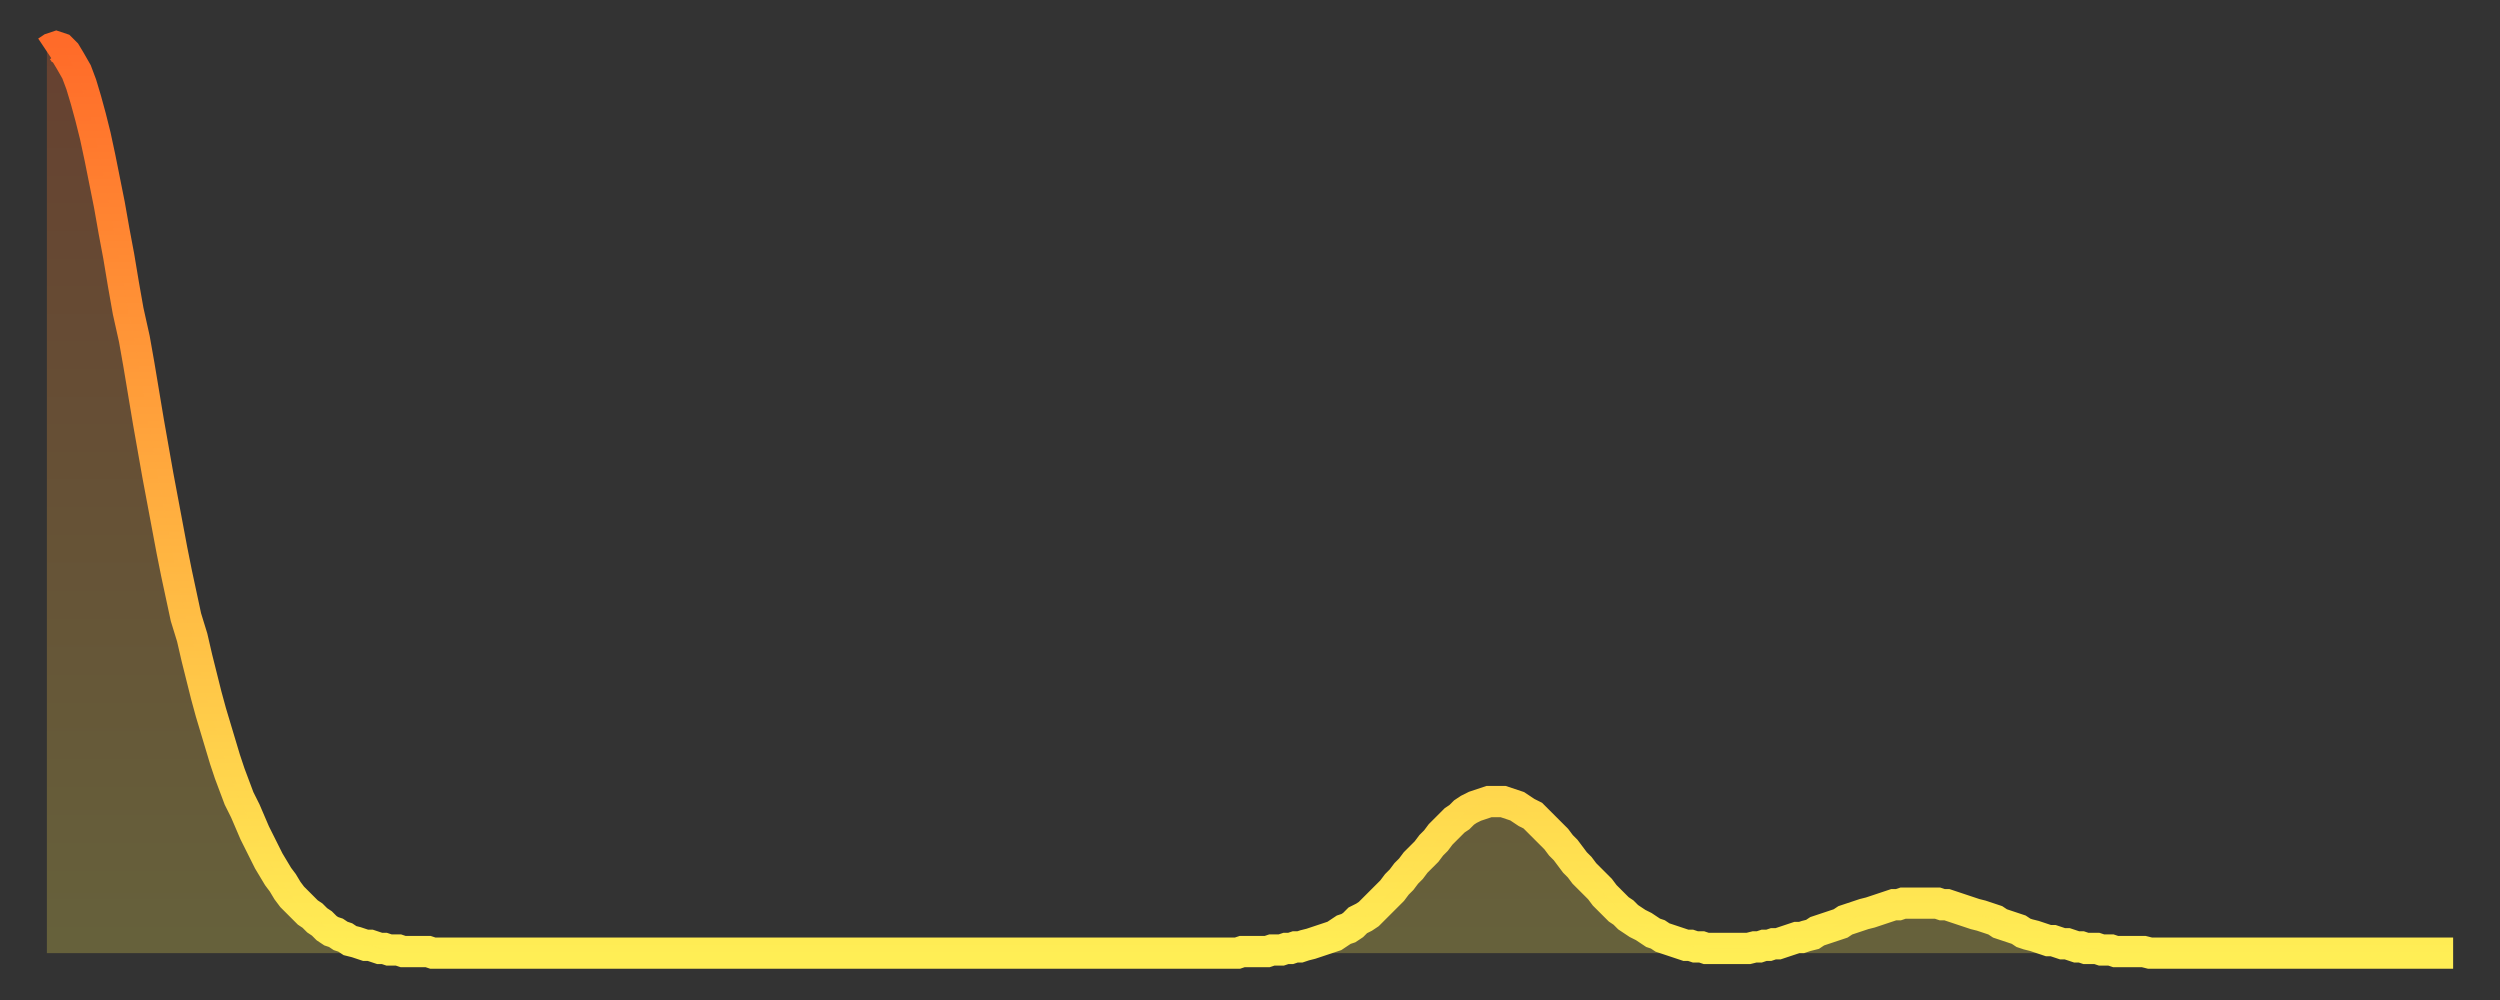
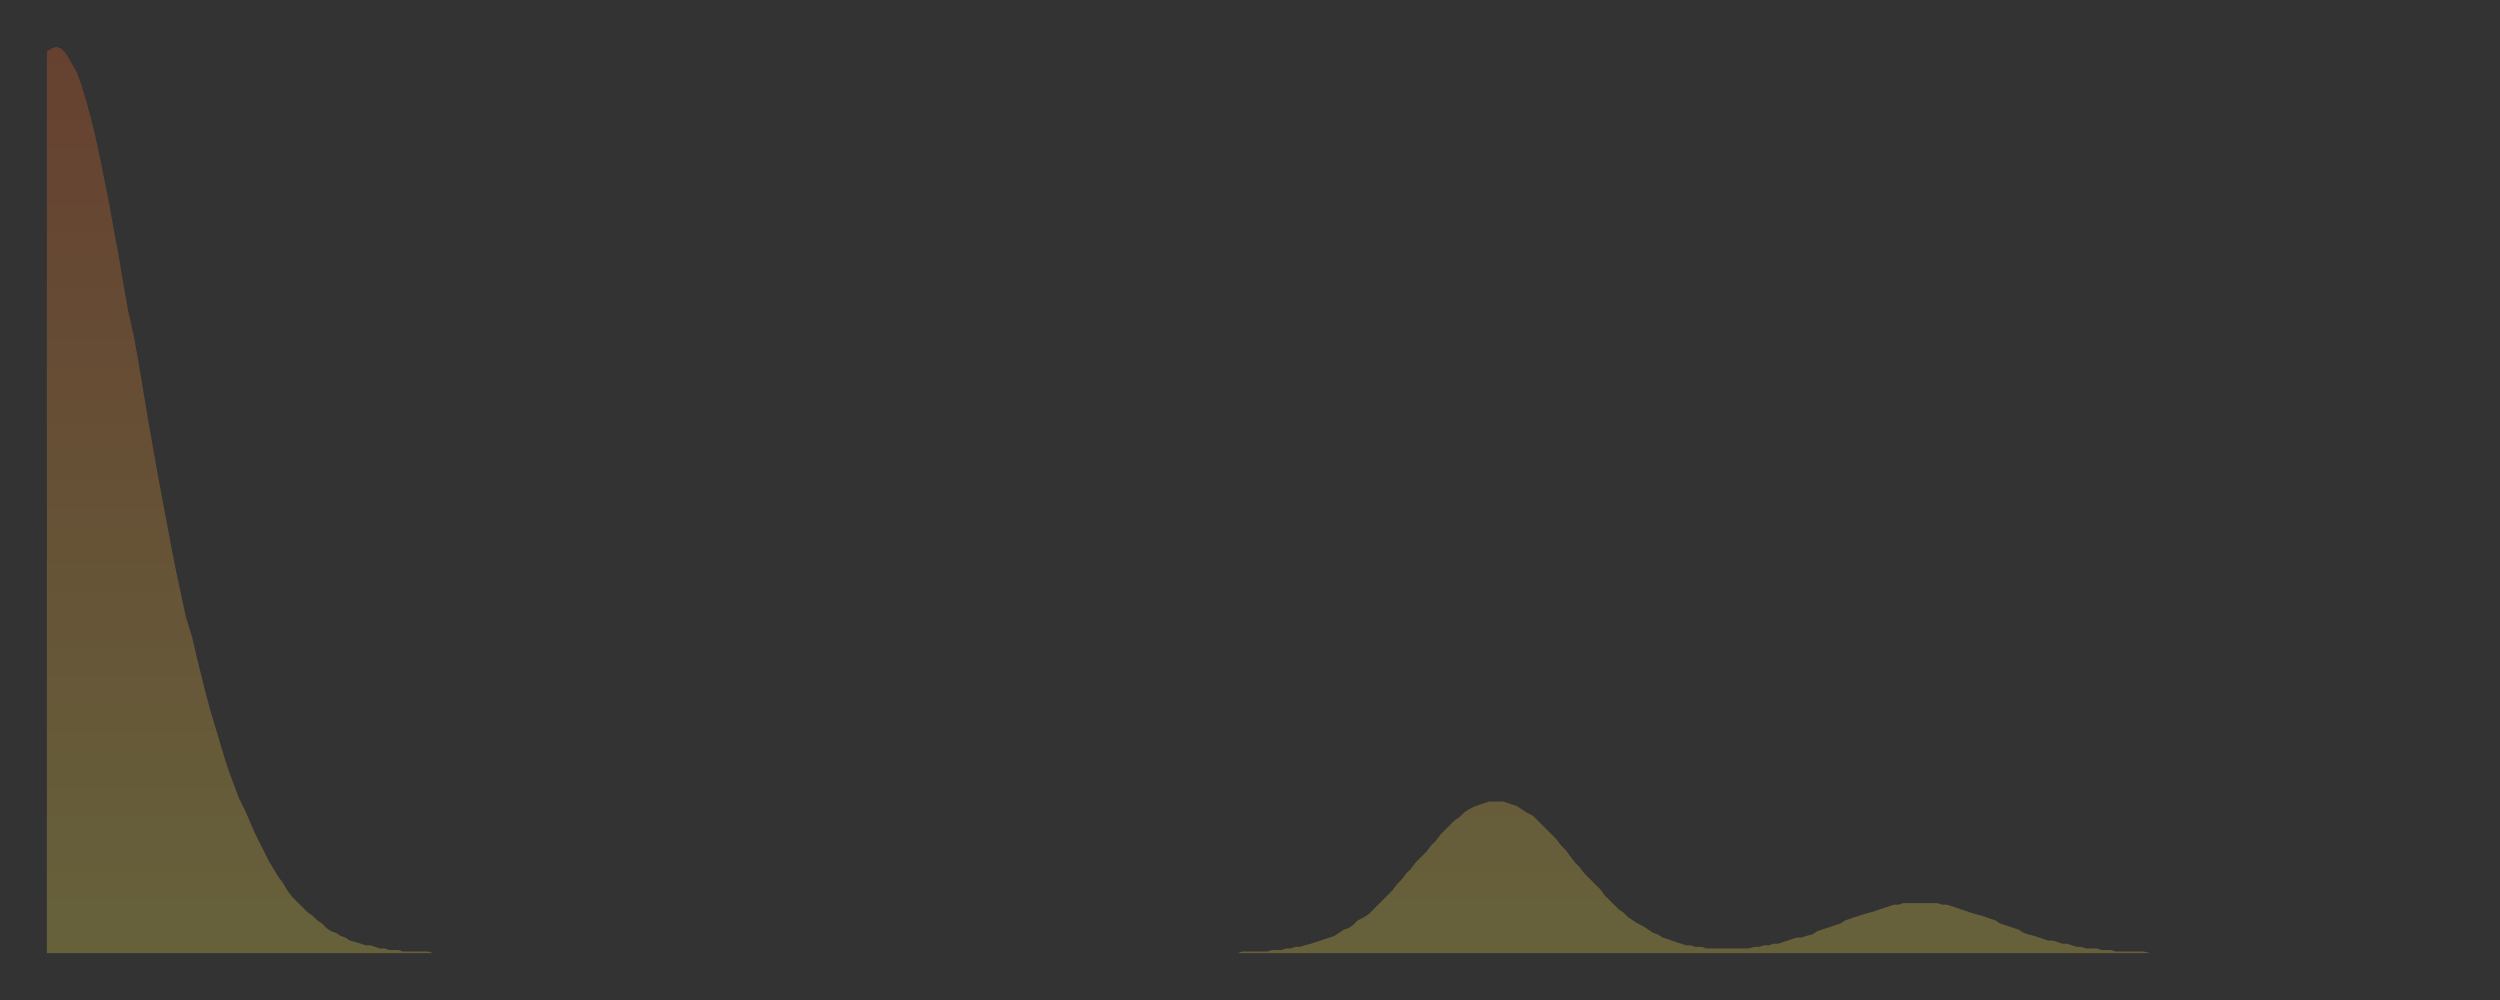
<svg xmlns="http://www.w3.org/2000/svg" baseProfile="full" height="64" version="1.1" width="160">
  <rect width="100%" height="100%" fill="#333333" stroke="none" />
  <defs>
    <linearGradient id="id468610" x1="0" x2="0" y1="0" y2="1">
      <stop offset="0%" stop-color="#ff6b29" />
      <stop offset="50%" stop-color="#ffad3f" />
      <stop offset="100%" stop-color="#ffee55" />
    </linearGradient>
  </defs>
  <g transform="translate(3,3)">
    <g>
-       <path d="M 0.0 0.3 0.3 0.1 0.6 0.0 0.9 0.1 1.2 0.4 1.5 0.9 1.9 1.6 2.2 2.4 2.5 3.4 2.8 4.5 3.1 5.7 3.4 7.1 3.7 8.6 4.0 10.1 4.3 11.8 4.6 13.4 4.9 15.2 5.2 16.9 5.6 18.7 5.9 20.4 6.2 22.2 6.5 24.0 6.8 25.7 7.1 27.4 7.4 29.0 7.7 30.6 8.0 32.2 8.3 33.7 8.6 35.1 8.9 36.5 9.3 37.8 9.6 39.1 9.9 40.3 10.2 41.5 10.5 42.6 10.8 43.6 11.1 44.6 11.4 45.6 11.7 46.5 12.0 47.3 12.3 48.1 12.7 48.9 13.0 49.6 13.3 50.3 13.6 50.9 13.9 51.5 14.2 52.1 14.5 52.6 14.8 53.1 15.1 53.5 15.4 54.0 15.7 54.4 16.0 54.7 16.4 55.1 16.7 55.4 17.0 55.6 17.3 55.9 17.6 56.1 17.9 56.4 18.2 56.6 18.5 56.7 18.8 56.9 19.1 57.0 19.4 57.2 19.8 57.3 20.1 57.4 20.4 57.5 20.7 57.5 21.0 57.6 21.3 57.7 21.6 57.7 21.9 57.8 22.2 57.8 22.5 57.8 22.8 57.9 23.1 57.9 23.5 57.9 23.8 57.9 24.1 57.9 24.4 57.9 24.7 58.0 25.0 58.0 25.3 58.0 25.6 58.0 25.9 58.0 26.2 58.0 26.5 58.0 26.8 58.0 27.2 58.0 27.5 58.0 27.8 58.0 28.1 58.0 28.4 58.0 28.7 58.0 29.0 58.0 29.3 58.0 29.6 58.0 29.9 58.0 30.2 58.0 30.6 58.0 30.9 58.0 31.2 58.0 31.5 58.0 31.8 58.0 32.1 58.0 32.4 58.0 32.7 58.0 33.0 58.0 33.3 58.0 33.6 58.0 33.9 58.0 34.3 58.0 34.6 58.0 34.9 58.0 35.2 58.0 35.5 58.0 35.8 58.0 36.1 58.0 36.4 58.0 36.7 58.0 37.0 58.0 37.3 58.0 37.7 58.0 38.0 58.0 38.3 58.0 38.6 58.0 38.9 58.0 39.2 58.0 39.5 58.0 39.8 58.0 40.1 58.0 40.4 58.0 40.7 58.0 41.0 58.0 41.4 58.0 41.7 58.0 42.0 58.0 42.3 58.0 42.6 58.0 42.9 58.0 43.2 58.0 43.5 58.0 43.8 58.0 44.1 58.0 44.4 58.0 44.7 58.0 45.1 58.0 45.4 58.0 45.7 58.0 46.0 58.0 46.3 58.0 46.6 58.0 46.9 58.0 47.2 58.0 47.5 58.0 47.8 58.0 48.1 58.0 48.5 58.0 48.8 58.0 49.1 58.0 49.4 58.0 49.7 58.0 50.0 58.0 50.3 58.0 50.6 58.0 50.9 58.0 51.2 58.0 51.5 58.0 51.8 58.0 52.2 58.0 52.5 58.0 52.8 58.0 53.1 58.0 53.4 58.0 53.7 58.0 54.0 58.0 54.3 58.0 54.6 58.0 54.9 58.0 55.2 58.0 55.6 58.0 55.9 58.0 56.2 58.0 56.5 58.0 56.8 58.0 57.1 58.0 57.4 58.0 57.7 58.0 58.0 58.0 58.3 58.0 58.6 58.0 58.9 58.0 59.3 58.0 59.6 58.0 59.9 58.0 60.2 58.0 60.5 58.0 60.8 58.0 61.1 58.0 61.4 58.0 61.7 58.0 62.0 58.0 62.3 58.0 62.6 58.0 63.0 58.0 63.3 58.0 63.6 58.0 63.9 58.0 64.2 58.0 64.5 58.0 64.8 58.0 65.1 58.0 65.4 58.0 65.7 58.0 66.0 58.0 66.4 58.0 66.7 58.0 67.0 58.0 67.3 58.0 67.6 58.0 67.9 58.0 68.2 58.0 68.5 58.0 68.8 58.0 69.1 58.0 69.4 58.0 69.7 58.0 70.1 58.0 70.4 58.0 70.7 58.0 71.0 58.0 71.3 58.0 71.6 58.0 71.9 58.0 72.2 58.0 72.5 58.0 72.8 58.0 73.1 58.0 73.5 58.0 73.8 58.0 74.1 58.0 74.4 58.0 74.7 58.0 75.0 58.0 75.3 58.0 75.6 58.0 75.9 58.0 76.2 58.0 76.5 57.9 76.8 57.9 77.2 57.9 77.5 57.9 77.8 57.9 78.1 57.9 78.4 57.8 78.7 57.8 79.0 57.8 79.3 57.7 79.6 57.7 79.9 57.6 80.2 57.6 80.5 57.5 80.9 57.4 81.2 57.3 81.5 57.2 81.8 57.1 82.1 57.0 82.4 56.9 82.7 56.7 83.0 56.5 83.3 56.4 83.6 56.2 83.9 55.9 84.3 55.7 84.6 55.5 84.9 55.2 85.2 54.9 85.5 54.6 85.8 54.3 86.1 54.0 86.4 53.6 86.7 53.3 87.0 52.9 87.3 52.6 87.6 52.2 88.0 51.8 88.3 51.5 88.6 51.1 88.9 50.8 89.2 50.4 89.5 50.1 89.8 49.8 90.1 49.5 90.4 49.3 90.7 49.0 91.0 48.8 91.4 48.6 91.7 48.5 92.0 48.4 92.3 48.3 92.6 48.3 92.9 48.3 93.2 48.3 93.5 48.4 93.8 48.5 94.1 48.6 94.4 48.8 94.7 49.0 95.1 49.2 95.4 49.5 95.7 49.8 96.0 50.1 96.3 50.4 96.6 50.7 96.9 51.1 97.2 51.4 97.5 51.8 97.8 52.2 98.1 52.5 98.4 52.9 98.8 53.3 99.1 53.6 99.4 53.9 99.7 54.3 100.0 54.6 100.3 54.9 100.6 55.2 100.9 55.4 101.2 55.7 101.5 55.9 101.8 56.1 102.2 56.3 102.5 56.5 102.8 56.7 103.1 56.8 103.4 57.0 103.7 57.1 104.0 57.2 104.3 57.3 104.6 57.4 104.9 57.5 105.2 57.5 105.5 57.6 105.9 57.6 106.2 57.7 106.5 57.7 106.8 57.7 107.1 57.7 107.4 57.7 107.7 57.7 108.0 57.7 108.3 57.7 108.6 57.7 108.9 57.7 109.3 57.6 109.6 57.6 109.9 57.5 110.2 57.5 110.5 57.4 110.8 57.4 111.1 57.3 111.4 57.2 111.7 57.1 112.0 57.0 112.3 57.0 112.6 56.9 113.0 56.8 113.3 56.6 113.6 56.5 113.9 56.4 114.2 56.3 114.5 56.2 114.8 56.1 115.1 55.9 115.4 55.8 115.7 55.7 116.0 55.6 116.3 55.5 116.7 55.4 117.0 55.3 117.3 55.2 117.6 55.1 117.9 55.0 118.2 54.9 118.5 54.9 118.8 54.8 119.1 54.8 119.4 54.8 119.7 54.8 120.1 54.8 120.4 54.8 120.7 54.8 121.0 54.8 121.3 54.9 121.6 54.9 121.9 55.0 122.2 55.1 122.5 55.2 122.8 55.3 123.1 55.4 123.4 55.5 123.8 55.6 124.1 55.7 124.4 55.8 124.7 55.9 125.0 56.1 125.3 56.2 125.6 56.3 125.9 56.4 126.2 56.5 126.5 56.7 126.8 56.8 127.2 56.9 127.5 57.0 127.8 57.1 128.1 57.2 128.4 57.2 128.7 57.3 129.0 57.4 129.3 57.4 129.6 57.5 129.9 57.6 130.2 57.6 130.5 57.7 130.9 57.7 131.2 57.7 131.5 57.8 131.8 57.8 132.1 57.8 132.4 57.9 132.7 57.9 133.0 57.9 133.3 57.9 133.6 57.9 133.9 57.9 134.2 57.9 134.6 58.0 134.9 58.0 135.2 58.0 135.5 58.0 135.8 58.0 136.1 58.0 136.4 58.0 136.7 58.0 137.0 58.0 137.3 58.0 137.6 58.0 138.0 58.0 138.3 58.0 138.6 58.0 138.9 58.0 139.2 58.0 139.5 58.0 139.8 58.0 140.1 58.0 140.4 58.0 140.7 58.0 141.0 58.0 141.3 58.0 141.7 58.0 142.0 58.0 142.3 58.0 142.6 58.0 142.9 58.0 143.2 58.0 143.5 58.0 143.8 58.0 144.1 58.0 144.4 58.0 144.7 58.0 145.1 58.0 145.4 58.0 145.7 58.0 146.0 58.0 146.3 58.0 146.6 58.0 146.9 58.0 147.2 58.0 147.5 58.0 147.8 58.0 148.1 58.0 148.4 58.0 148.8 58.0 149.1 58.0 149.4 58.0 149.7 58.0 150.0 58.0 150.3 58.0 150.6 58.0 150.9 58.0 151.2 58.0 151.5 58.0 151.8 58.0 152.1 58.0 152.5 58.0 152.8 58.0 153.1 58.0 153.4 58.0 153.7 58.0 154.0 58.0" fill="none" id="graph-curve" opacity="1" stroke="url(#id468610)" stroke-width="2" />
      <path d="M 0 58 L 0.0 0.3 0.3 0.1 0.6 0.0 0.9 0.1 1.2 0.4 1.5 0.9 1.9 1.6 2.2 2.4 2.5 3.4 2.8 4.5 3.1 5.7 3.4 7.1 3.7 8.6 4.0 10.1 4.3 11.8 4.6 13.4 4.9 15.2 5.2 16.9 5.6 18.7 5.9 20.4 6.2 22.2 6.5 24.0 6.8 25.7 7.1 27.4 7.4 29.0 7.7 30.6 8.0 32.2 8.3 33.7 8.6 35.1 8.9 36.5 9.3 37.8 9.6 39.1 9.9 40.3 10.2 41.5 10.5 42.6 10.8 43.6 11.1 44.6 11.4 45.6 11.7 46.5 12.0 47.3 12.3 48.1 12.7 48.9 13.0 49.6 13.3 50.3 13.6 50.9 13.9 51.5 14.2 52.1 14.5 52.6 14.8 53.1 15.1 53.5 15.4 54.0 15.7 54.4 16.0 54.7 16.4 55.1 16.7 55.4 17.0 55.6 17.3 55.9 17.6 56.1 17.9 56.4 18.2 56.6 18.5 56.7 18.8 56.9 19.1 57.0 19.4 57.2 19.8 57.3 20.1 57.4 20.4 57.5 20.7 57.5 21.0 57.6 21.3 57.7 21.6 57.7 21.9 57.8 22.2 57.8 22.5 57.8 22.8 57.9 23.1 57.9 23.5 57.9 23.8 57.9 24.1 57.9 24.4 57.9 24.7 58.0 25.0 58.0 25.3 58.0 25.6 58.0 25.9 58.0 26.2 58.0 26.5 58.0 26.8 58.0 27.2 58.0 27.5 58.0 27.8 58.0 28.1 58.0 28.4 58.0 28.7 58.0 29.0 58.0 29.3 58.0 29.6 58.0 29.9 58.0 30.2 58.0 30.6 58.0 30.9 58.0 31.2 58.0 31.5 58.0 31.8 58.0 32.1 58.0 32.4 58.0 32.7 58.0 33.0 58.0 33.3 58.0 33.6 58.0 33.9 58.0 34.3 58.0 34.6 58.0 34.9 58.0 35.2 58.0 35.5 58.0 35.8 58.0 36.1 58.0 36.4 58.0 36.7 58.0 37.0 58.0 37.3 58.0 37.7 58.0 38.0 58.0 38.3 58.0 38.6 58.0 38.9 58.0 39.2 58.0 39.5 58.0 39.8 58.0 40.1 58.0 40.4 58.0 40.7 58.0 41.0 58.0 41.4 58.0 41.7 58.0 42.0 58.0 42.3 58.0 42.6 58.0 42.9 58.0 43.2 58.0 43.5 58.0 43.8 58.0 44.1 58.0 44.4 58.0 44.7 58.0 45.1 58.0 45.4 58.0 45.7 58.0 46.0 58.0 46.3 58.0 46.6 58.0 46.9 58.0 47.2 58.0 47.5 58.0 47.8 58.0 48.1 58.0 48.5 58.0 48.8 58.0 49.1 58.0 49.4 58.0 49.7 58.0 50.0 58.0 50.3 58.0 50.6 58.0 50.9 58.0 51.2 58.0 51.5 58.0 51.8 58.0 52.2 58.0 52.5 58.0 52.8 58.0 53.1 58.0 53.4 58.0 53.7 58.0 54.0 58.0 54.3 58.0 54.6 58.0 54.9 58.0 55.2 58.0 55.6 58.0 55.9 58.0 56.2 58.0 56.5 58.0 56.8 58.0 57.1 58.0 57.4 58.0 57.7 58.0 58.0 58.0 58.3 58.0 58.6 58.0 58.9 58.0 59.3 58.0 59.6 58.0 59.9 58.0 60.2 58.0 60.5 58.0 60.8 58.0 61.1 58.0 61.4 58.0 61.7 58.0 62.0 58.0 62.3 58.0 62.6 58.0 63.0 58.0 63.3 58.0 63.6 58.0 63.9 58.0 64.2 58.0 64.5 58.0 64.8 58.0 65.1 58.0 65.4 58.0 65.7 58.0 66.0 58.0 66.4 58.0 66.7 58.0 67.0 58.0 67.3 58.0 67.6 58.0 67.9 58.0 68.2 58.0 68.5 58.0 68.8 58.0 69.1 58.0 69.4 58.0 69.7 58.0 70.1 58.0 70.4 58.0 70.7 58.0 71.0 58.0 71.3 58.0 71.6 58.0 71.9 58.0 72.2 58.0 72.5 58.0 72.8 58.0 73.1 58.0 73.5 58.0 73.8 58.0 74.1 58.0 74.4 58.0 74.7 58.0 75.0 58.0 75.3 58.0 75.6 58.0 75.9 58.0 76.2 58.0 76.5 57.9 76.8 57.9 77.2 57.9 77.5 57.9 77.8 57.9 78.1 57.9 78.4 57.8 78.7 57.8 79.0 57.8 79.3 57.7 79.6 57.7 79.9 57.6 80.2 57.6 80.5 57.5 80.9 57.4 81.2 57.3 81.5 57.2 81.8 57.1 82.1 57.0 82.4 56.9 82.7 56.7 83.0 56.5 83.3 56.4 83.6 56.2 83.9 55.9 84.3 55.7 84.6 55.5 84.9 55.2 85.2 54.9 85.5 54.6 85.8 54.3 86.1 54.0 86.4 53.6 86.7 53.3 87.0 52.9 87.3 52.6 87.6 52.2 88.0 51.8 88.3 51.5 88.6 51.1 88.9 50.8 89.2 50.4 89.5 50.1 89.8 49.8 90.1 49.5 90.4 49.3 90.7 49.0 91.0 48.8 91.4 48.6 91.7 48.5 92.0 48.4 92.3 48.3 92.6 48.3 92.9 48.3 93.2 48.3 93.5 48.4 93.8 48.5 94.1 48.6 94.4 48.8 94.7 49.0 95.1 49.2 95.4 49.5 95.7 49.8 96.0 50.1 96.3 50.4 96.6 50.7 96.9 51.1 97.2 51.4 97.5 51.8 97.8 52.2 98.1 52.5 98.4 52.9 98.8 53.3 99.1 53.6 99.4 53.9 99.7 54.3 100.0 54.6 100.3 54.9 100.6 55.2 100.9 55.4 101.2 55.7 101.5 55.9 101.8 56.1 102.2 56.3 102.5 56.5 102.8 56.7 103.1 56.8 103.4 57.0 103.7 57.1 104.0 57.2 104.3 57.3 104.6 57.4 104.9 57.5 105.2 57.5 105.5 57.6 105.9 57.6 106.2 57.7 106.5 57.7 106.8 57.7 107.1 57.7 107.4 57.7 107.7 57.7 108.0 57.7 108.3 57.7 108.6 57.7 108.9 57.7 109.3 57.6 109.6 57.6 109.9 57.5 110.2 57.5 110.5 57.4 110.8 57.4 111.1 57.3 111.4 57.2 111.7 57.1 112.0 57.0 112.3 57.0 112.6 56.9 113.0 56.8 113.3 56.6 113.6 56.5 113.9 56.4 114.2 56.3 114.5 56.2 114.8 56.1 115.1 55.9 115.4 55.8 115.7 55.7 116.0 55.6 116.3 55.5 116.7 55.4 117.0 55.3 117.3 55.2 117.6 55.1 117.9 55.0 118.2 54.9 118.5 54.9 118.8 54.8 119.1 54.8 119.4 54.8 119.7 54.8 120.1 54.8 120.4 54.8 120.7 54.8 121.0 54.8 121.3 54.9 121.6 54.9 121.9 55.0 122.2 55.1 122.5 55.2 122.8 55.3 123.1 55.4 123.4 55.5 123.8 55.6 124.1 55.7 124.4 55.8 124.7 55.9 125.0 56.1 125.3 56.2 125.6 56.3 125.9 56.4 126.2 56.5 126.5 56.7 126.8 56.8 127.2 56.9 127.5 57.0 127.8 57.1 128.1 57.2 128.4 57.2 128.7 57.3 129.0 57.4 129.3 57.4 129.6 57.5 129.9 57.6 130.2 57.6 130.5 57.7 130.9 57.7 131.2 57.7 131.5 57.8 131.8 57.8 132.1 57.8 132.4 57.9 132.7 57.9 133.0 57.9 133.3 57.9 133.6 57.9 133.9 57.9 134.2 57.9 134.6 58.0 134.9 58.0 135.2 58.0 135.5 58.0 135.8 58.0 136.1 58.0 136.4 58.0 136.7 58.0 137.0 58.0 137.3 58.0 137.6 58.0 138.0 58.0 138.3 58.0 138.6 58.0 138.9 58.0 139.2 58.0 139.5 58.0 139.8 58.0 140.1 58.0 140.4 58.0 140.7 58.0 141.0 58.0 141.3 58.0 141.7 58.0 142.0 58.0 142.3 58.0 142.6 58.0 142.9 58.0 143.2 58.0 143.5 58.0 143.8 58.0 144.1 58.0 144.4 58.0 144.7 58.0 145.1 58.0 145.4 58.0 145.7 58.0 146.0 58.0 146.3 58.0 146.6 58.0 146.9 58.0 147.2 58.0 147.5 58.0 147.8 58.0 148.1 58.0 148.4 58.0 148.8 58.0 149.1 58.0 149.4 58.0 149.7 58.0 150.0 58.0 150.3 58.0 150.6 58.0 150.9 58.0 151.2 58.0 151.5 58.0 151.8 58.0 152.1 58.0 152.5 58.0 152.8 58.0 153.1 58.0 153.4 58.0 153.7 58.0 154.0 58.0 154 58" fill="url(#id468610)" fill-opacity=".25" id="graph-shadow" />
    </g>
  </g>
</svg>